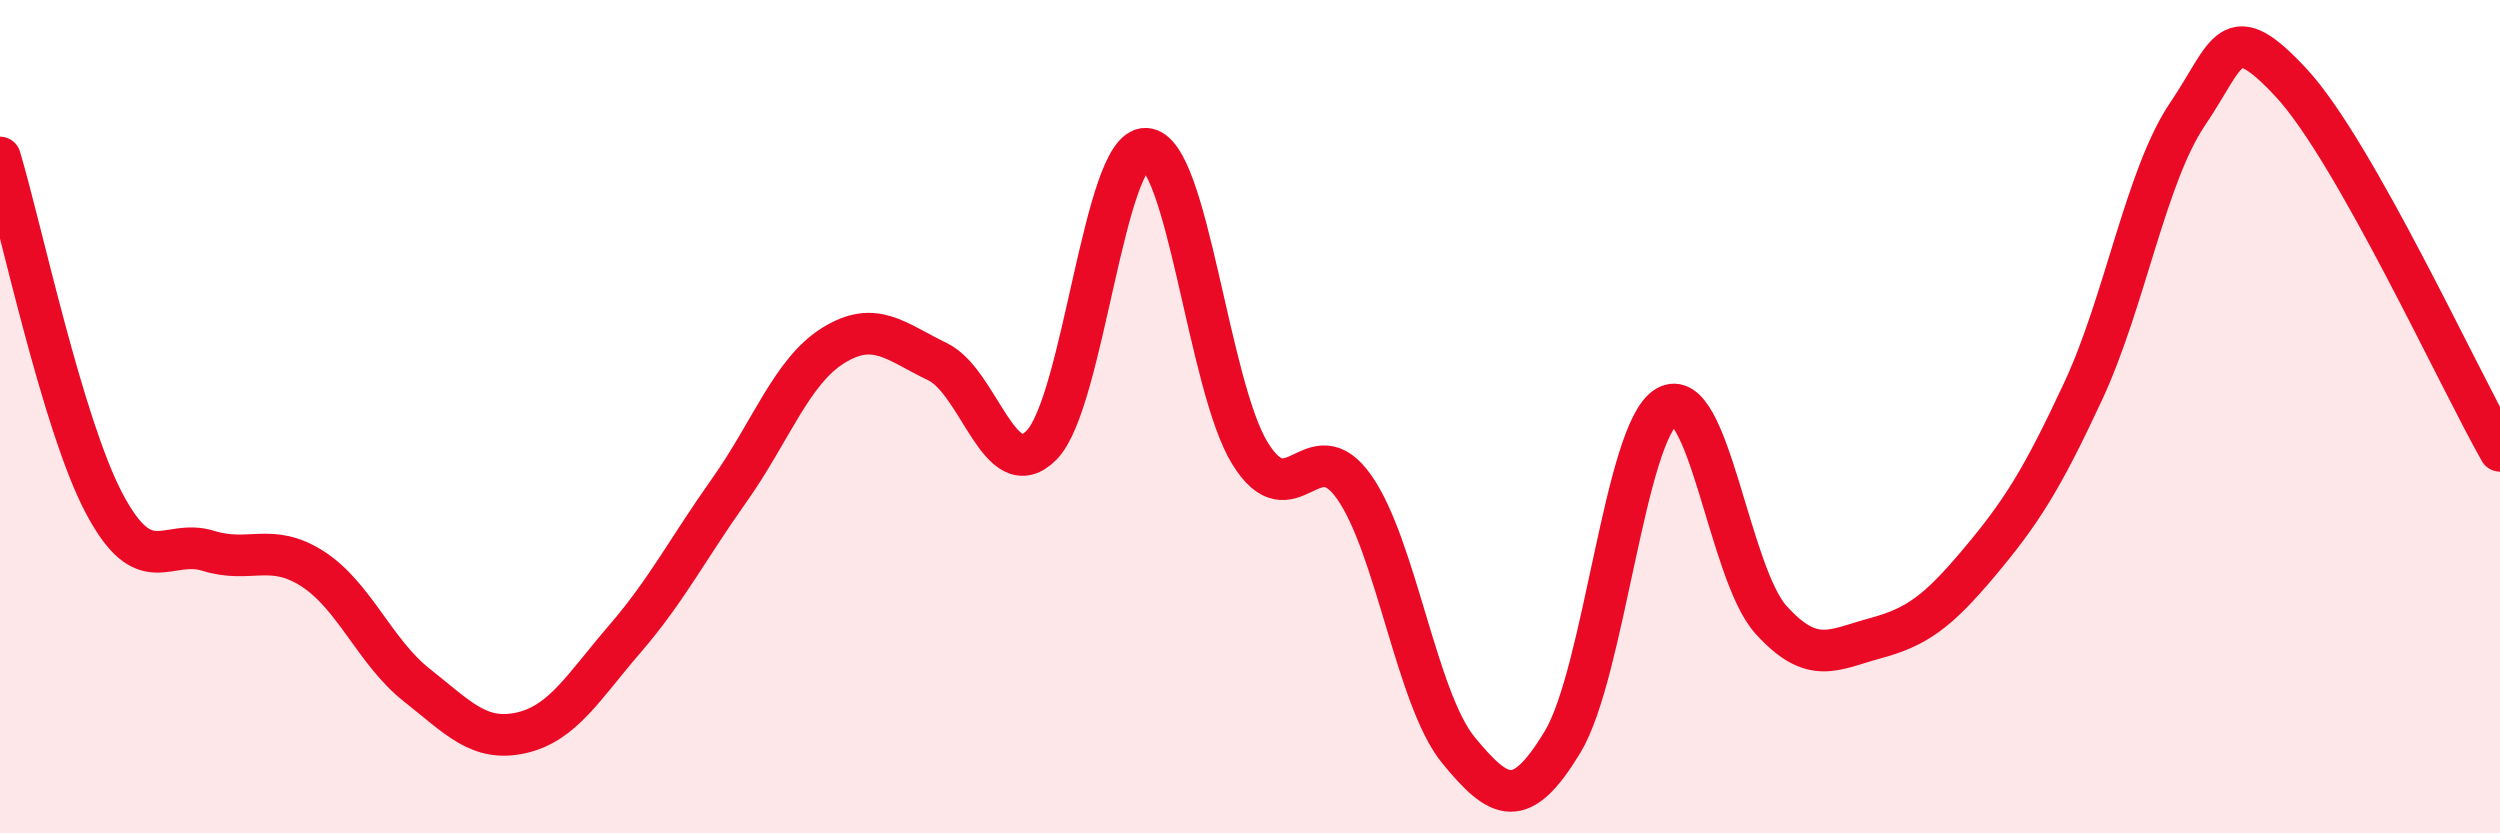
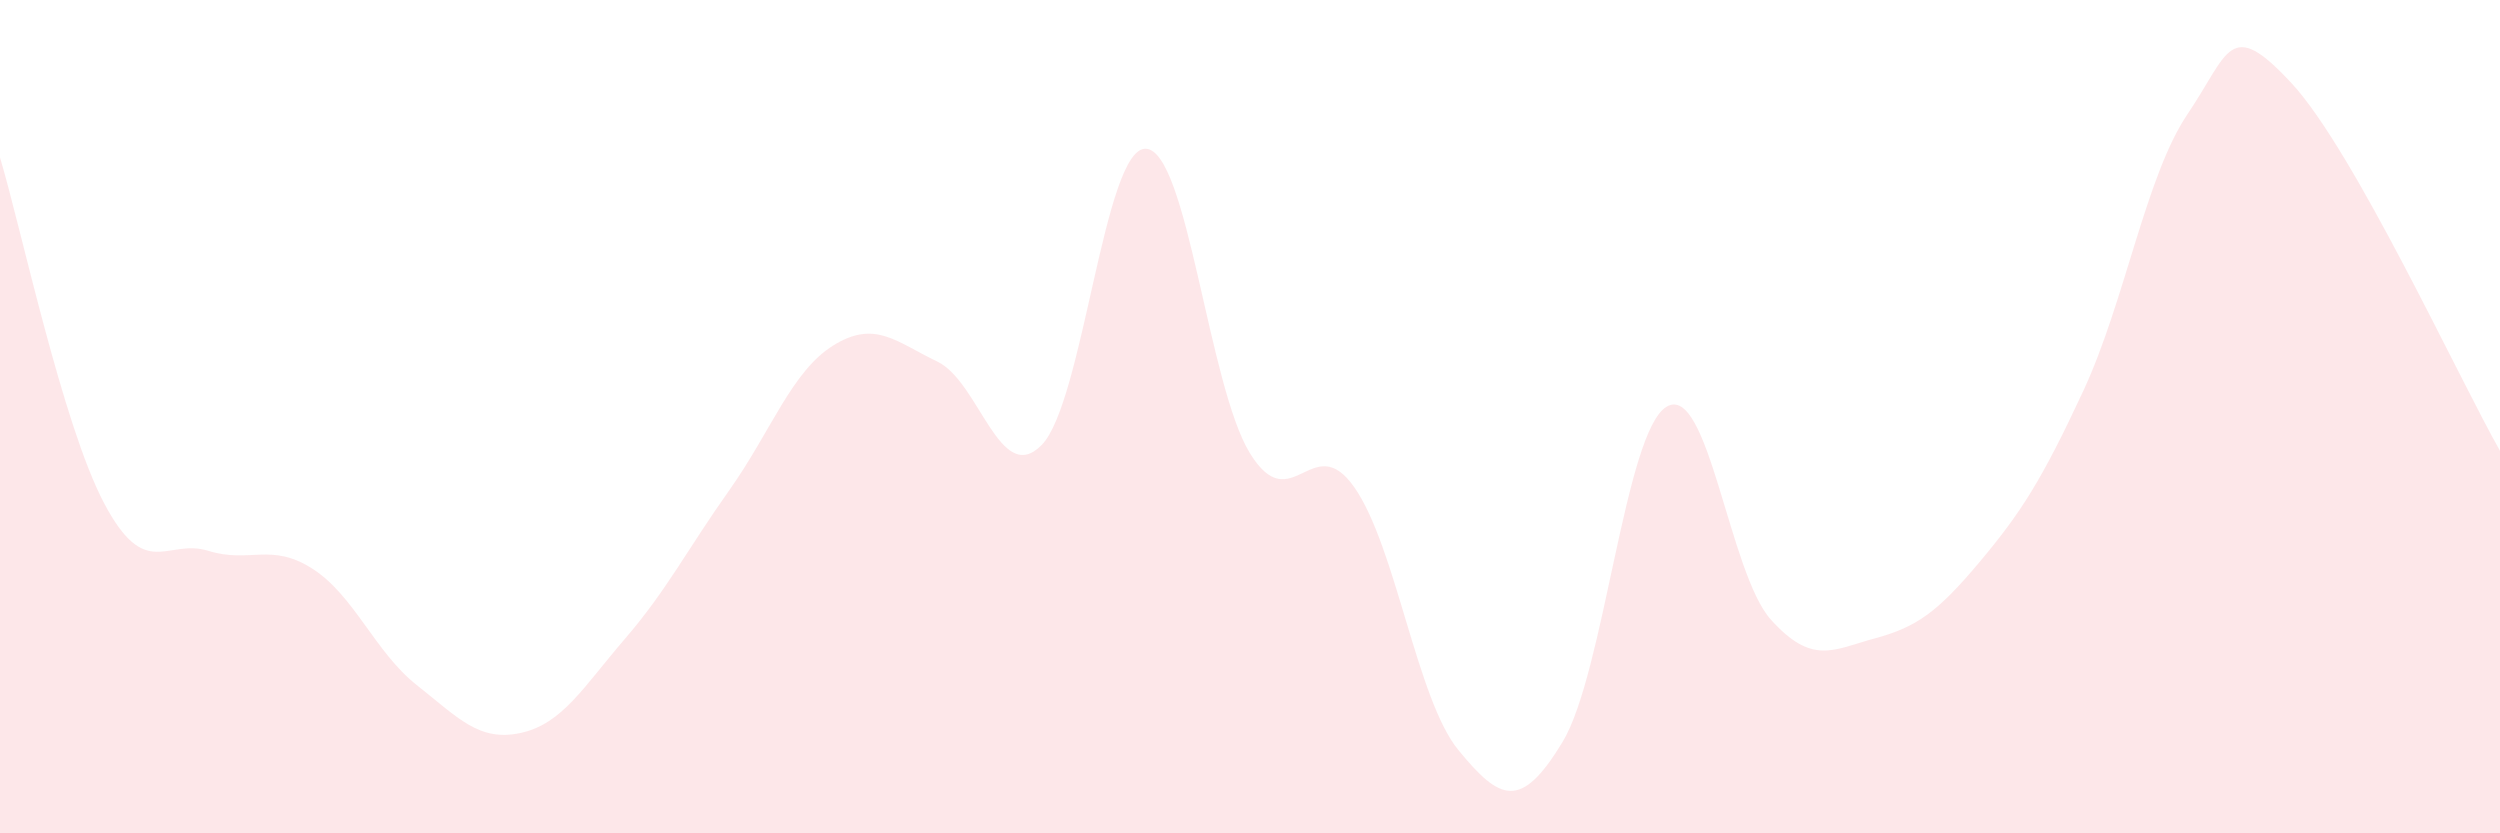
<svg xmlns="http://www.w3.org/2000/svg" width="60" height="20" viewBox="0 0 60 20">
  <path d="M 0,3.78 C 0.5,5.44 1.5,10.19 2.5,12.08 C 3.5,13.97 4,12.91 5,13.22 C 6,13.53 6.5,13.01 7.5,13.65 C 8.5,14.29 9,15.65 10,16.44 C 11,17.23 11.5,17.81 12.5,17.59 C 13.5,17.37 14,16.49 15,15.33 C 16,14.17 16.5,13.18 17.5,11.77 C 18.5,10.36 19,8.91 20,8.29 C 21,7.67 21.5,8.2 22.5,8.68 C 23.5,9.16 24,11.7 25,10.68 C 26,9.66 26.5,3.53 27.5,3.57 C 28.5,3.61 29,9.26 30,10.88 C 31,12.5 31.5,10.27 32.5,11.69 C 33.5,13.11 34,16.78 35,18 C 36,19.22 36.5,19.46 37.5,17.81 C 38.5,16.16 39,10.35 40,9.76 C 41,9.17 41.5,13.76 42.5,14.87 C 43.5,15.98 44,15.59 45,15.32 C 46,15.05 46.5,14.69 47.5,13.5 C 48.5,12.31 49,11.53 50,9.38 C 51,7.23 51.5,4.22 52.5,2.74 C 53.5,1.26 53.5,0.38 55,2 C 56.5,3.62 59,9.06 60,10.82L60 20L0 20Z" fill="#EB0A25" opacity="0.1" stroke-linecap="round" stroke-linejoin="round" />
-   <path d="M 0,3.78 C 0.5,5.44 1.5,10.19 2.5,12.08 C 3.5,13.97 4,12.91 5,13.22 C 6,13.53 6.5,13.01 7.5,13.65 C 8.5,14.29 9,15.65 10,16.44 C 11,17.23 11.5,17.81 12.5,17.59 C 13.5,17.37 14,16.49 15,15.33 C 16,14.17 16.5,13.18 17.5,11.77 C 18.5,10.36 19,8.91 20,8.29 C 21,7.67 21.5,8.2 22.5,8.68 C 23.5,9.16 24,11.7 25,10.68 C 26,9.66 26.5,3.53 27.5,3.57 C 28.5,3.61 29,9.26 30,10.88 C 31,12.5 31.5,10.27 32.5,11.69 C 33.5,13.11 34,16.78 35,18 C 36,19.22 36.5,19.46 37.5,17.81 C 38.5,16.16 39,10.35 40,9.76 C 41,9.17 41.5,13.76 42.5,14.87 C 43.5,15.98 44,15.59 45,15.32 C 46,15.05 46.5,14.69 47.5,13.5 C 48.5,12.31 49,11.53 50,9.38 C 51,7.23 51.5,4.22 52.5,2.74 C 53.5,1.26 53.5,0.38 55,2 C 56.5,3.62 59,9.06 60,10.82" stroke="#EB0A25" stroke-width="1" fill="none" stroke-linecap="round" stroke-linejoin="round" />
</svg>